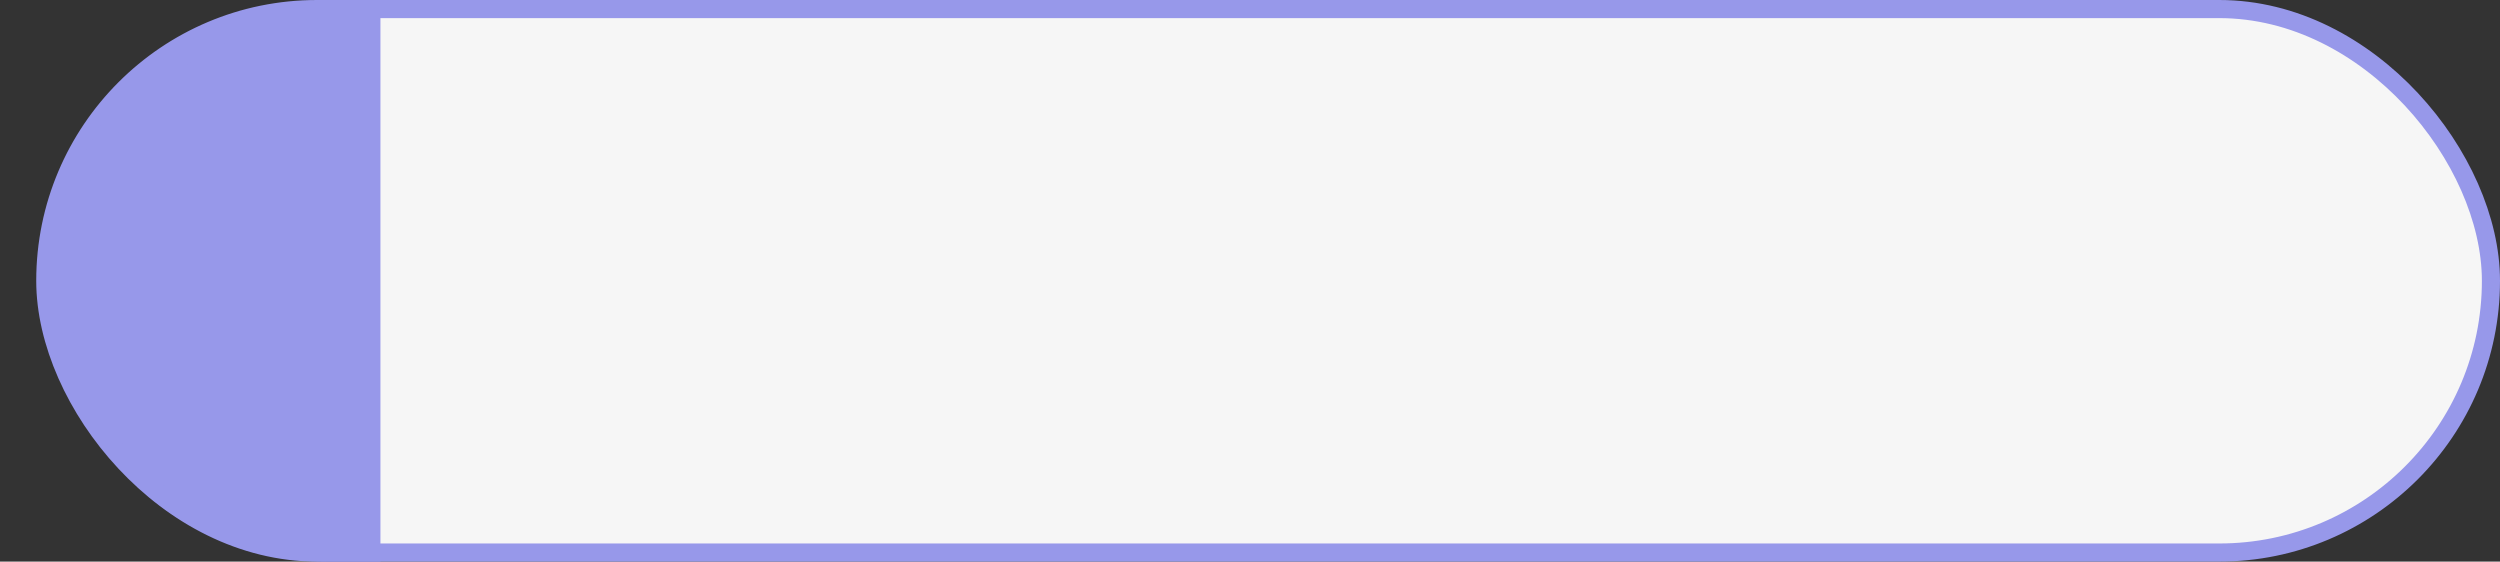
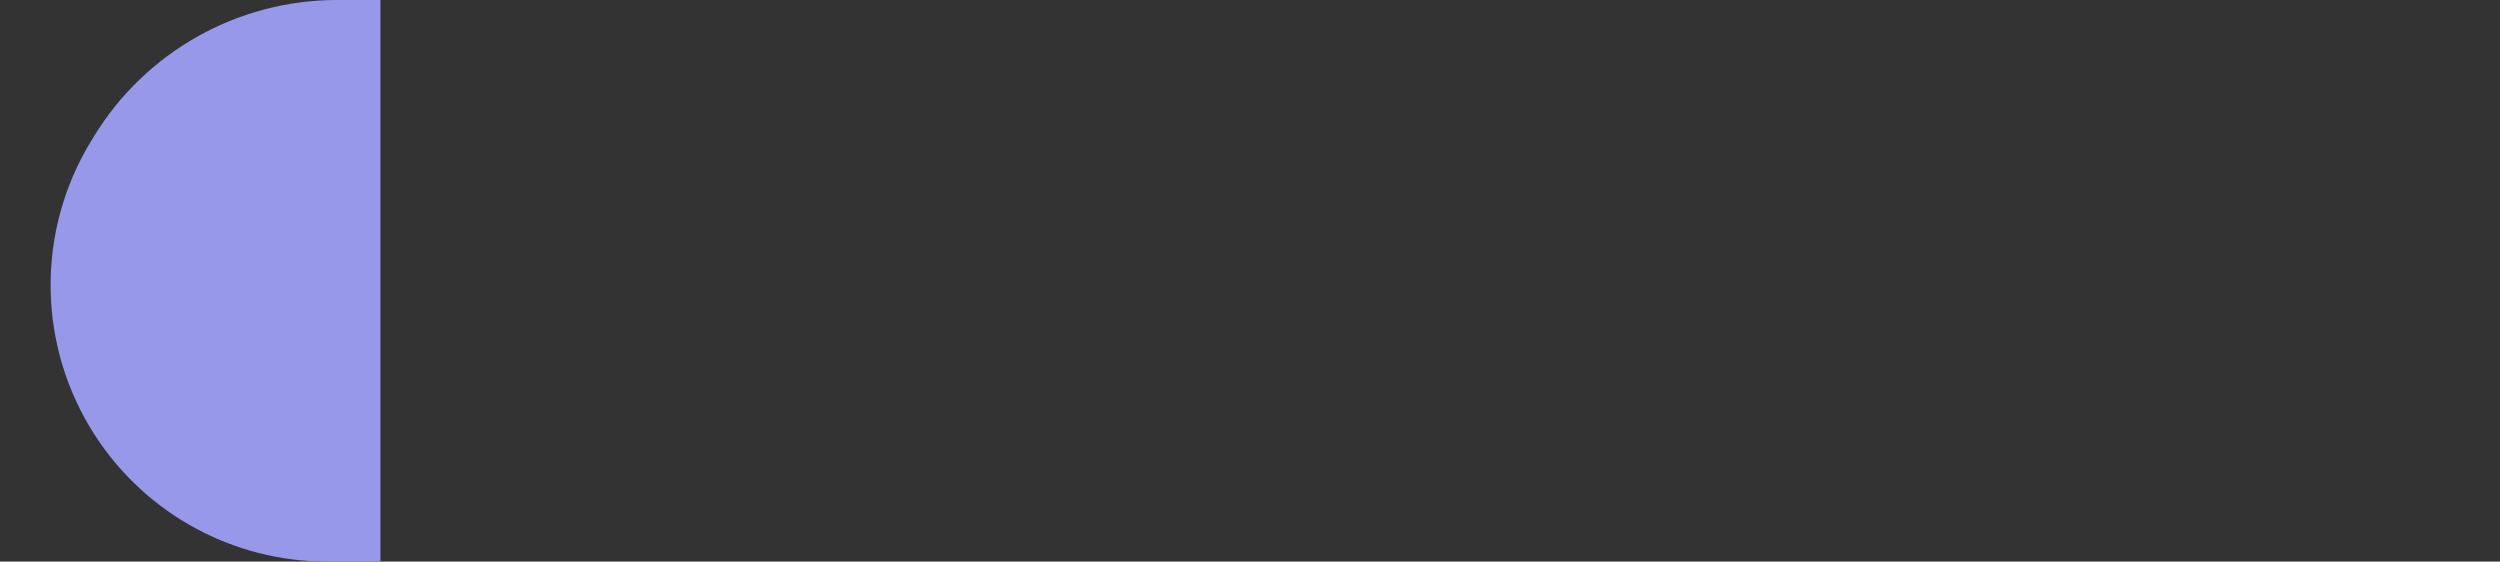
<svg xmlns="http://www.w3.org/2000/svg" width="138" height="31" viewBox="0 0 138 31" fill="none">
  <rect x="0" y="0" width="138" height="31" fill="#333333" stroke="none" />
-   <rect x="2.5" y="0.5" width="135" height="30" rx="15" fill="#F6F6F6" stroke="#9798EA" />
  <path d="M5.618 7.779C8.386 3.257 13.306 0.5 18.607 0.5H20.5V30.5H18.056C13.07 30.5 8.42 27.983 5.694 23.808C2.578 19.034 2.488 12.892 5.465 8.03L5.618 7.779Z" fill="#9798EA" stroke="#9798EA" />
</svg>